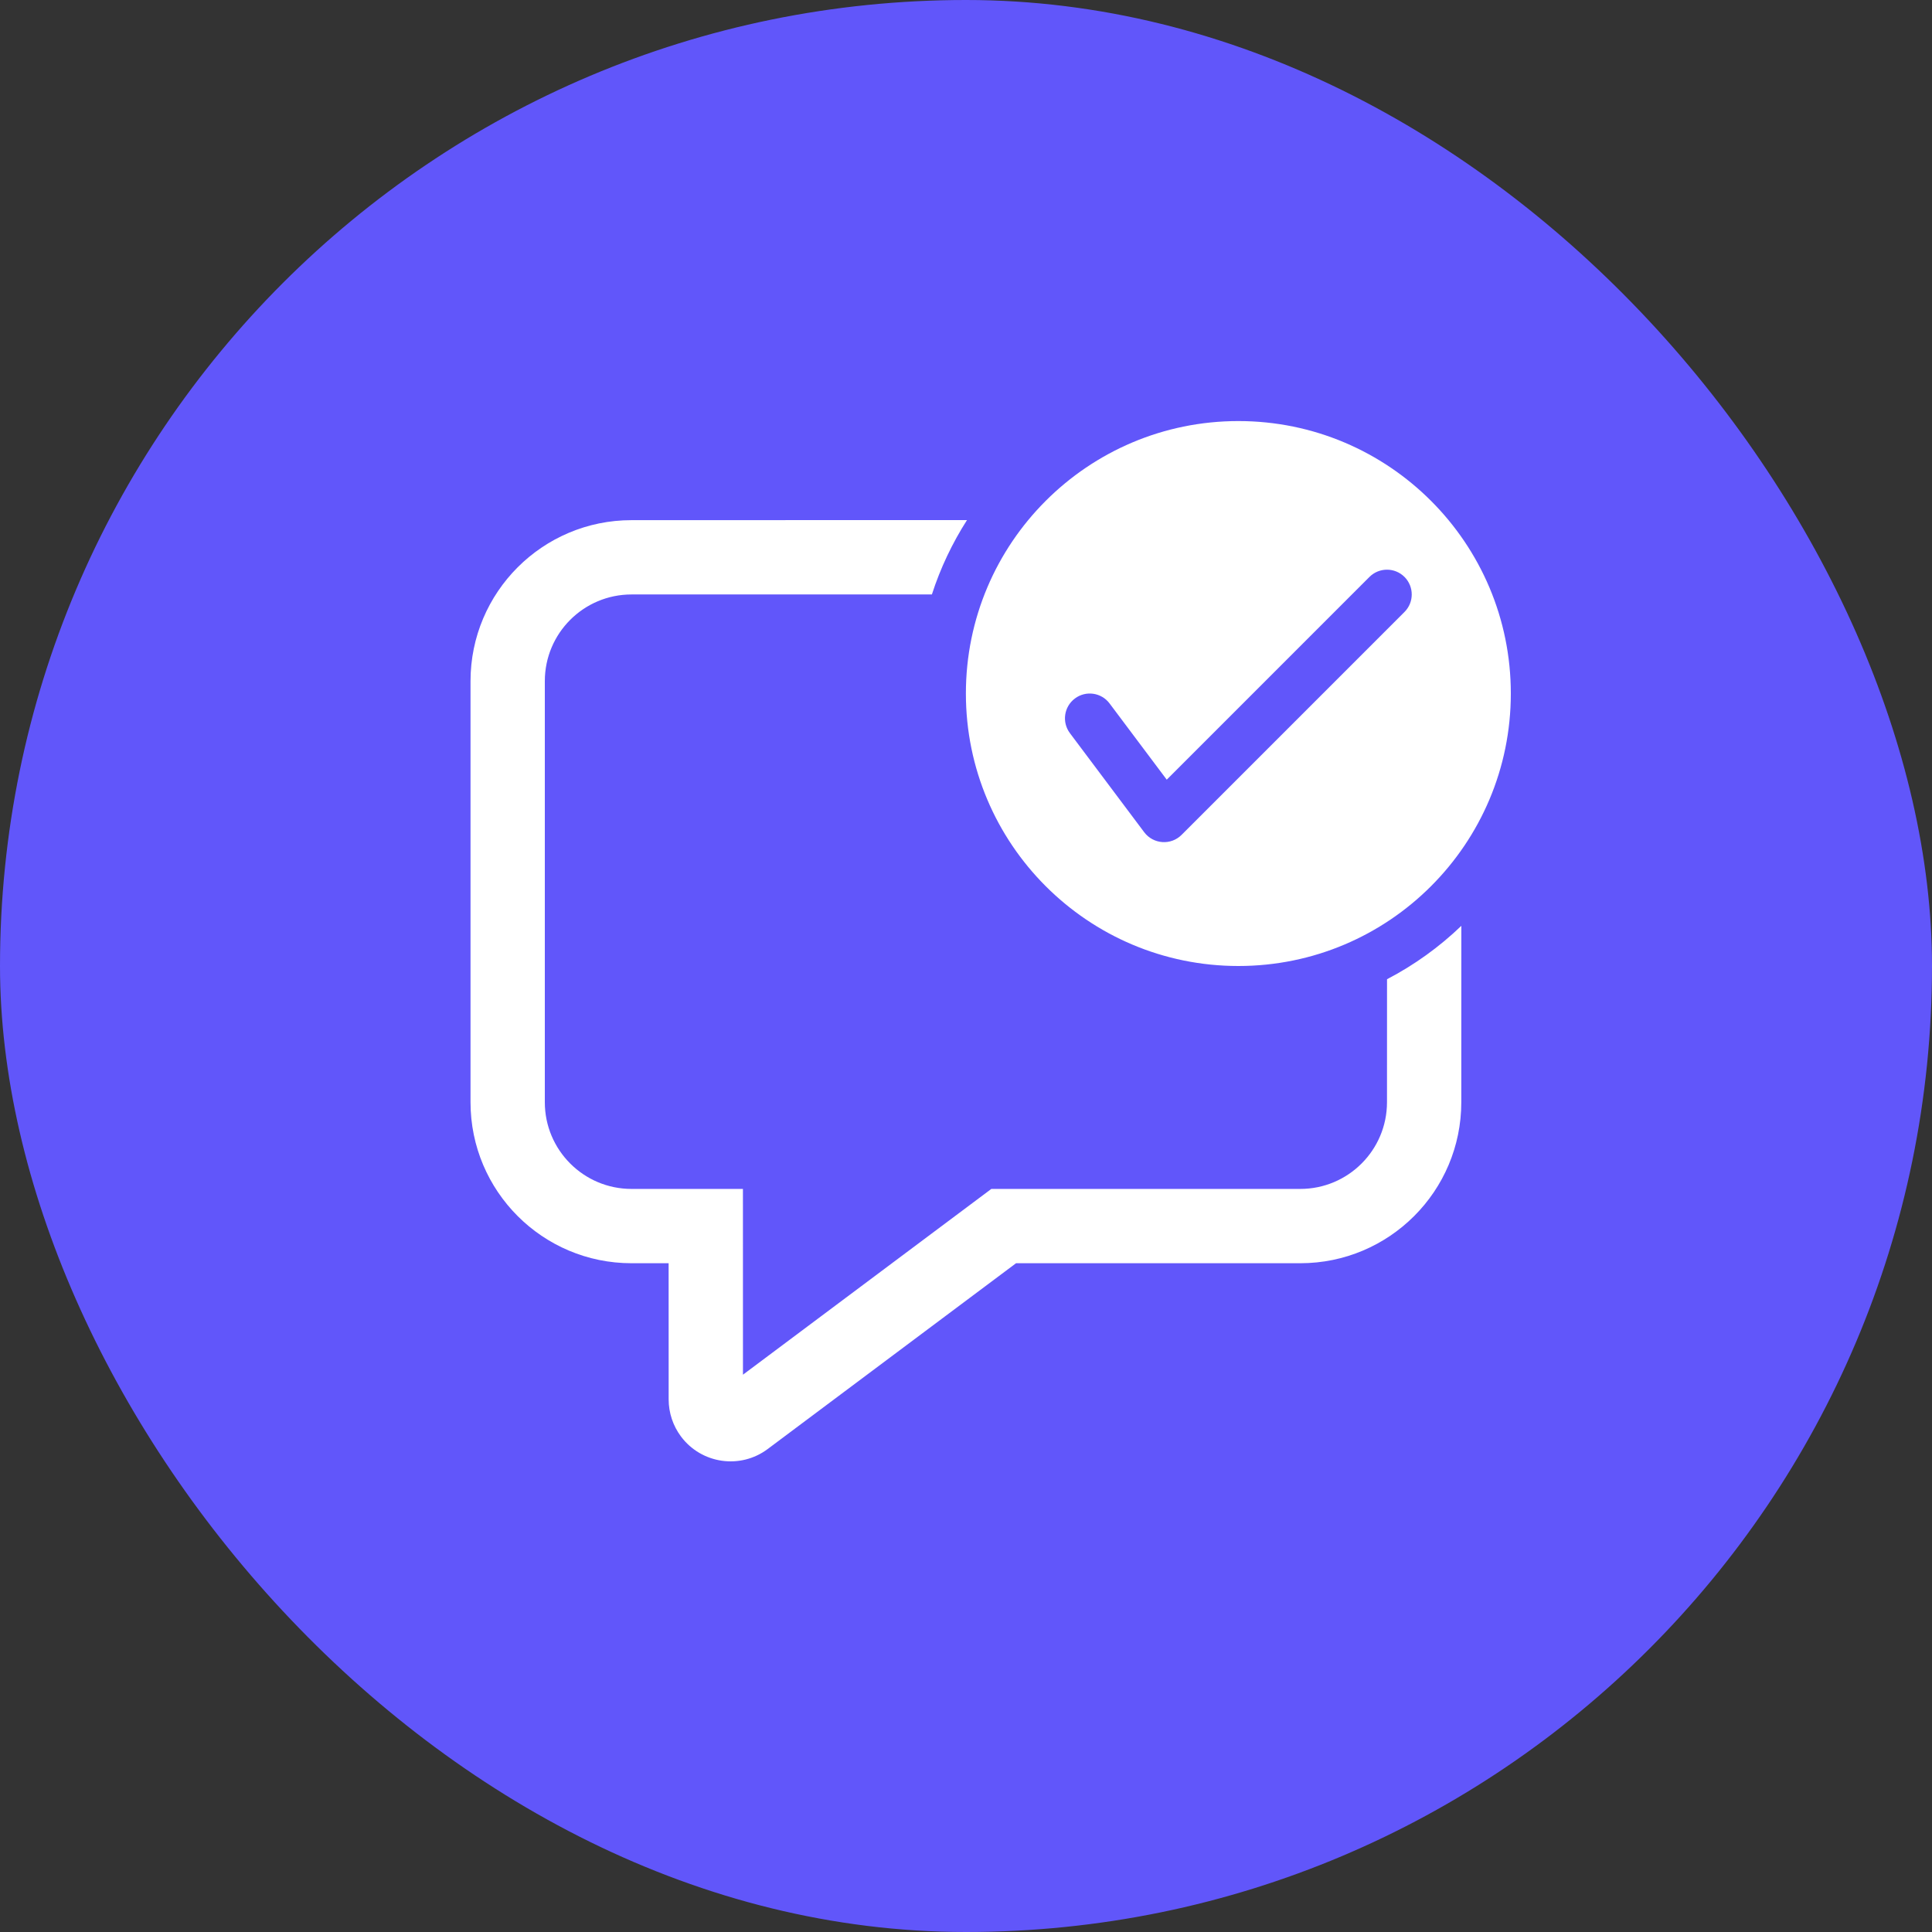
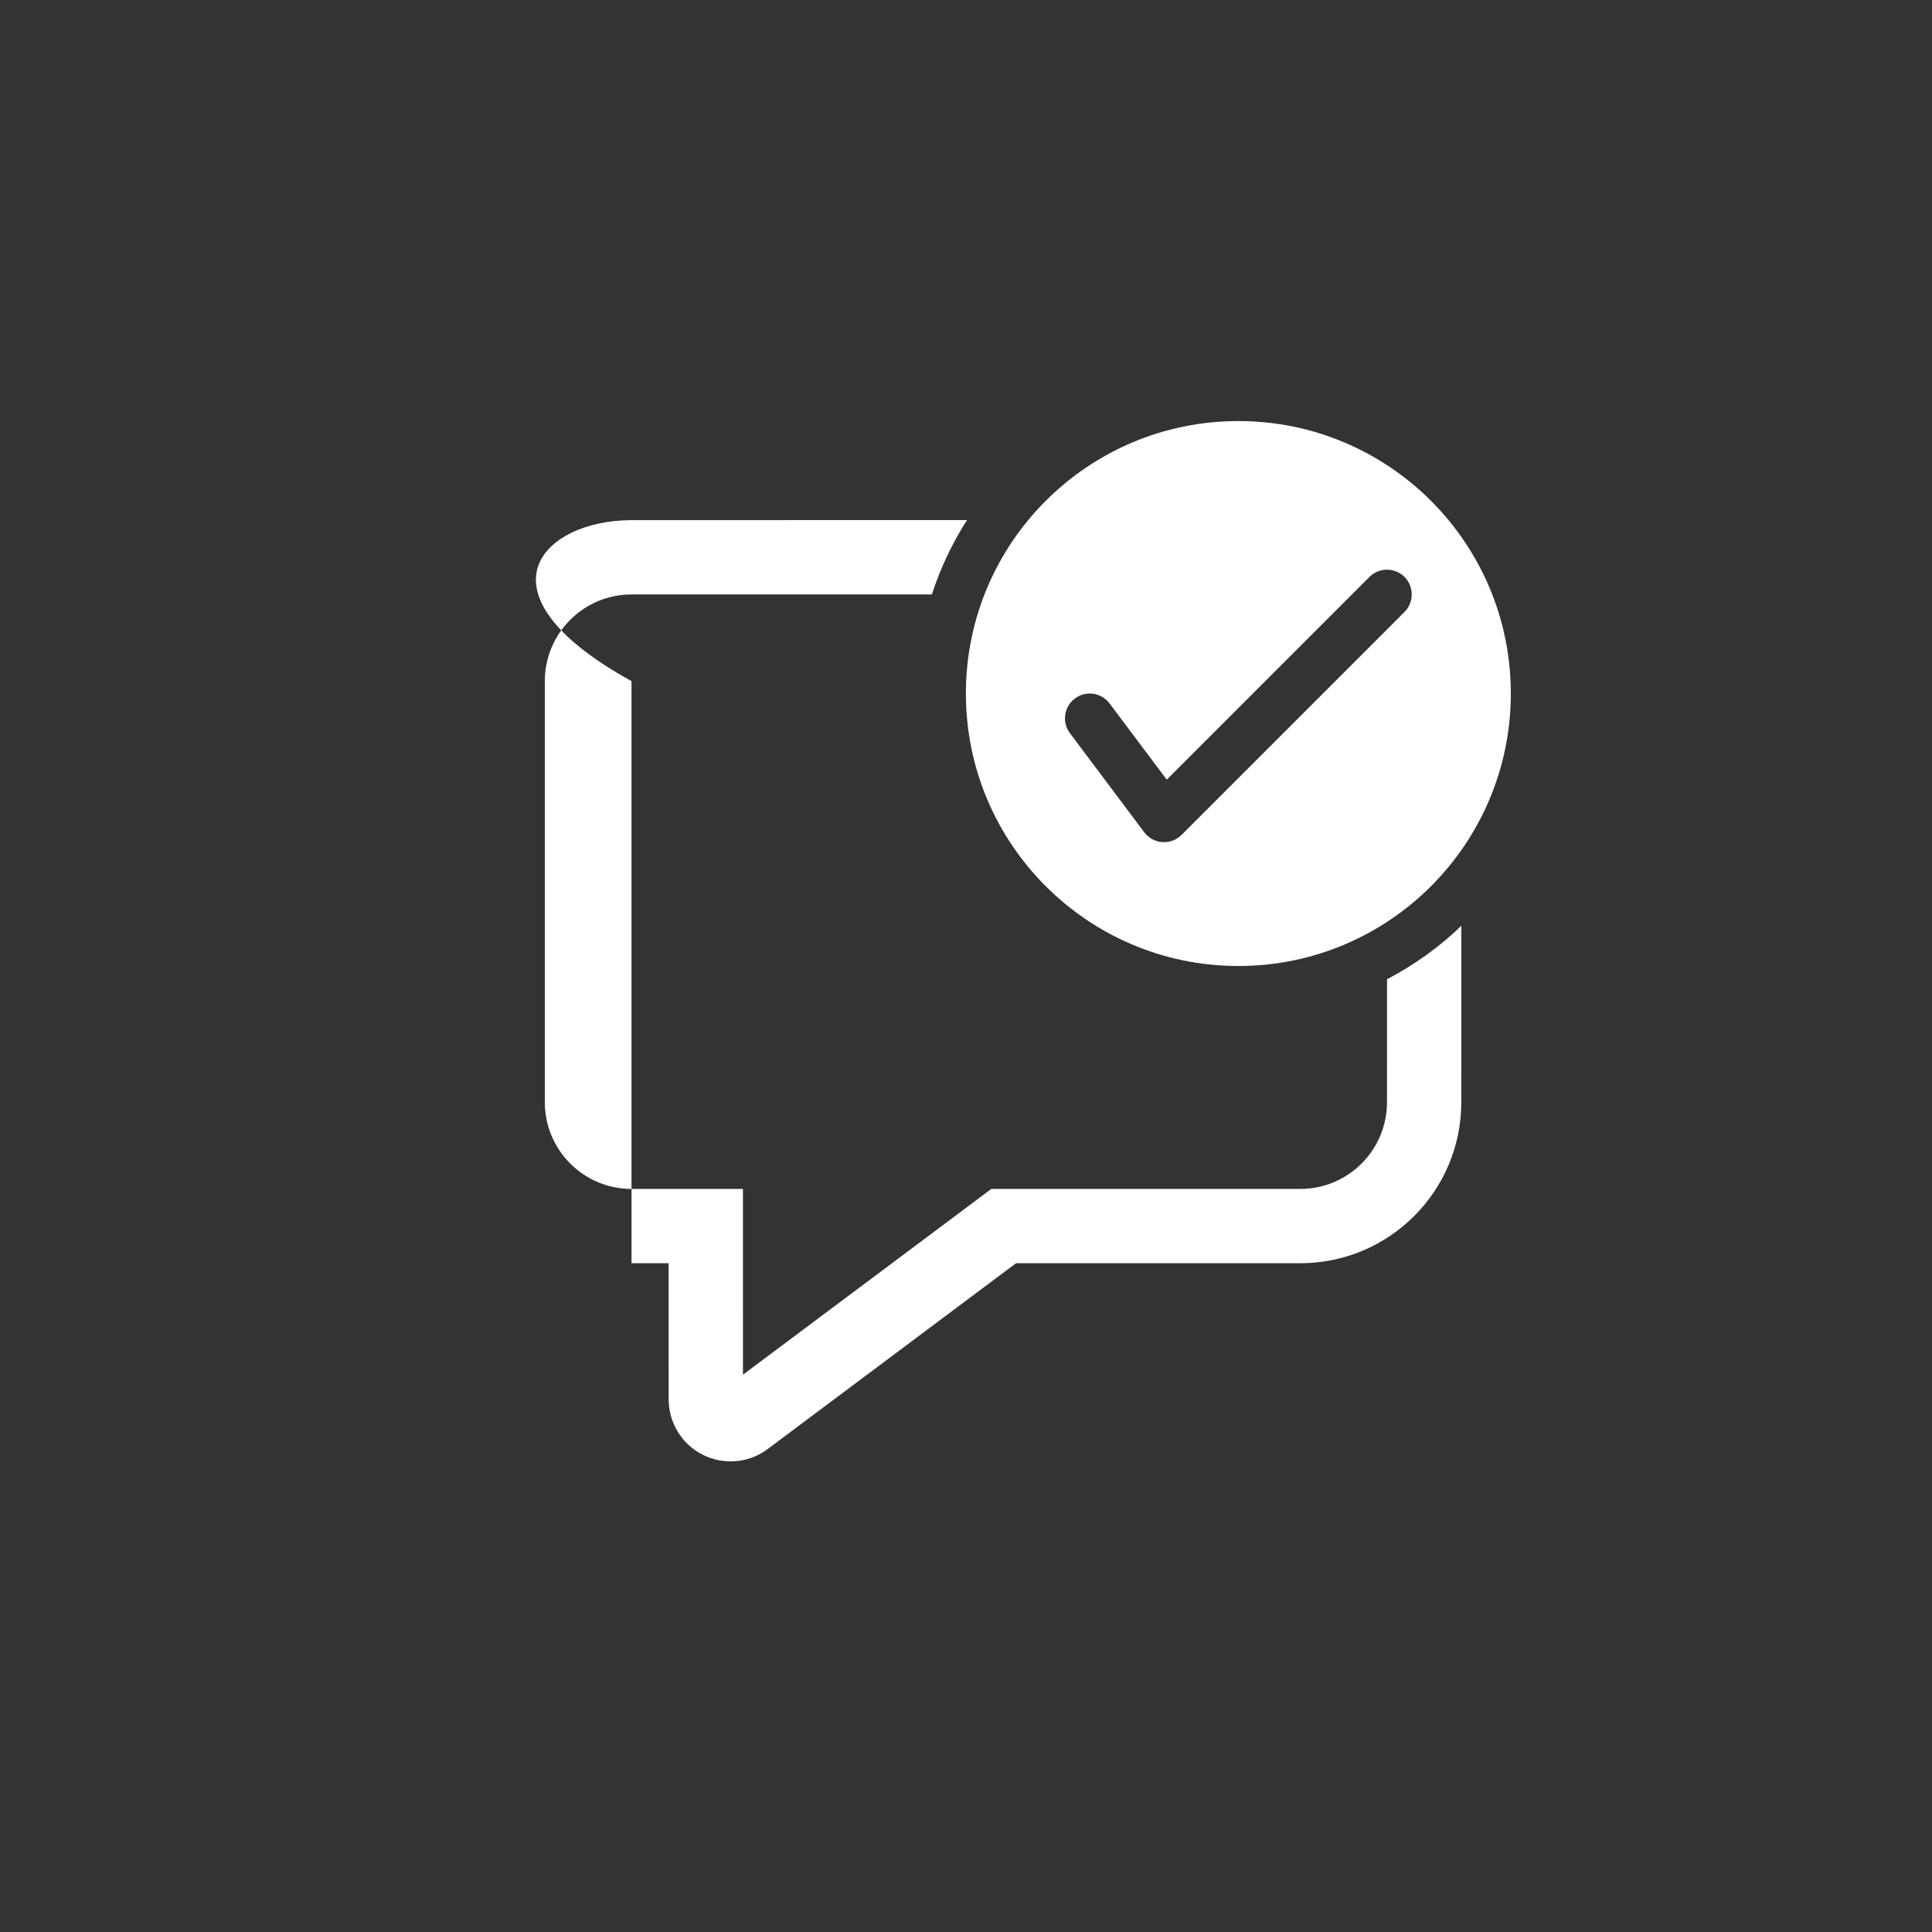
<svg xmlns="http://www.w3.org/2000/svg" width="52" height="52" viewBox="0 0 52 52" fill="none">
  <rect x="0" y="0" width="52" height="52" fill="#333333" stroke="none" />
-   <rect width="52" height="52" rx="26" fill="#6156FA" />
-   <path d="M26.027 13.998C25.632 14.616 25.312 15.287 25.082 15.999L16.997 16C15.709 16 14.664 17.044 14.664 18.333V29.666C14.664 30.955 15.709 32 16.997 32H19.996L19.997 37L26.682 32H34.997C36.286 32 37.331 30.955 37.331 29.666L37.332 26.356C38.067 25.973 38.74 25.488 39.332 24.919L39.331 29.666C39.331 32.06 37.391 34 34.997 34H27.347L20.662 39.001C19.925 39.552 18.881 39.401 18.329 38.664C18.114 38.376 17.997 38.026 17.997 37.666L17.996 34H16.997C14.604 34 12.664 32.06 12.664 29.666V18.333C12.664 15.94 14.604 14 16.997 14L26.027 13.998ZM33.331 11.333C37.381 11.333 40.664 14.616 40.664 18.666C40.664 22.716 37.381 26 33.331 26C29.281 26 25.997 22.716 25.997 18.666C25.997 14.616 29.281 11.333 33.331 11.333ZM36.859 15.528L31.403 20.985L29.864 18.933C29.643 18.638 29.225 18.579 28.931 18.8C28.636 19.021 28.576 19.438 28.797 19.733L30.797 22.4C31.041 22.724 31.515 22.758 31.802 22.471L37.802 16.471C38.062 16.211 38.062 15.789 37.802 15.528C37.542 15.268 37.12 15.268 36.859 15.528Z" fill="white" />
+   <path d="M26.027 13.998C25.632 14.616 25.312 15.287 25.082 15.999L16.997 16C15.709 16 14.664 17.044 14.664 18.333V29.666C14.664 30.955 15.709 32 16.997 32H19.996L19.997 37L26.682 32H34.997C36.286 32 37.331 30.955 37.331 29.666L37.332 26.356C38.067 25.973 38.74 25.488 39.332 24.919L39.331 29.666C39.331 32.06 37.391 34 34.997 34H27.347L20.662 39.001C19.925 39.552 18.881 39.401 18.329 38.664C18.114 38.376 17.997 38.026 17.997 37.666L17.996 34H16.997V18.333C12.664 15.94 14.604 14 16.997 14L26.027 13.998ZM33.331 11.333C37.381 11.333 40.664 14.616 40.664 18.666C40.664 22.716 37.381 26 33.331 26C29.281 26 25.997 22.716 25.997 18.666C25.997 14.616 29.281 11.333 33.331 11.333ZM36.859 15.528L31.403 20.985L29.864 18.933C29.643 18.638 29.225 18.579 28.931 18.8C28.636 19.021 28.576 19.438 28.797 19.733L30.797 22.4C31.041 22.724 31.515 22.758 31.802 22.471L37.802 16.471C38.062 16.211 38.062 15.789 37.802 15.528C37.542 15.268 37.12 15.268 36.859 15.528Z" fill="white" />
</svg>